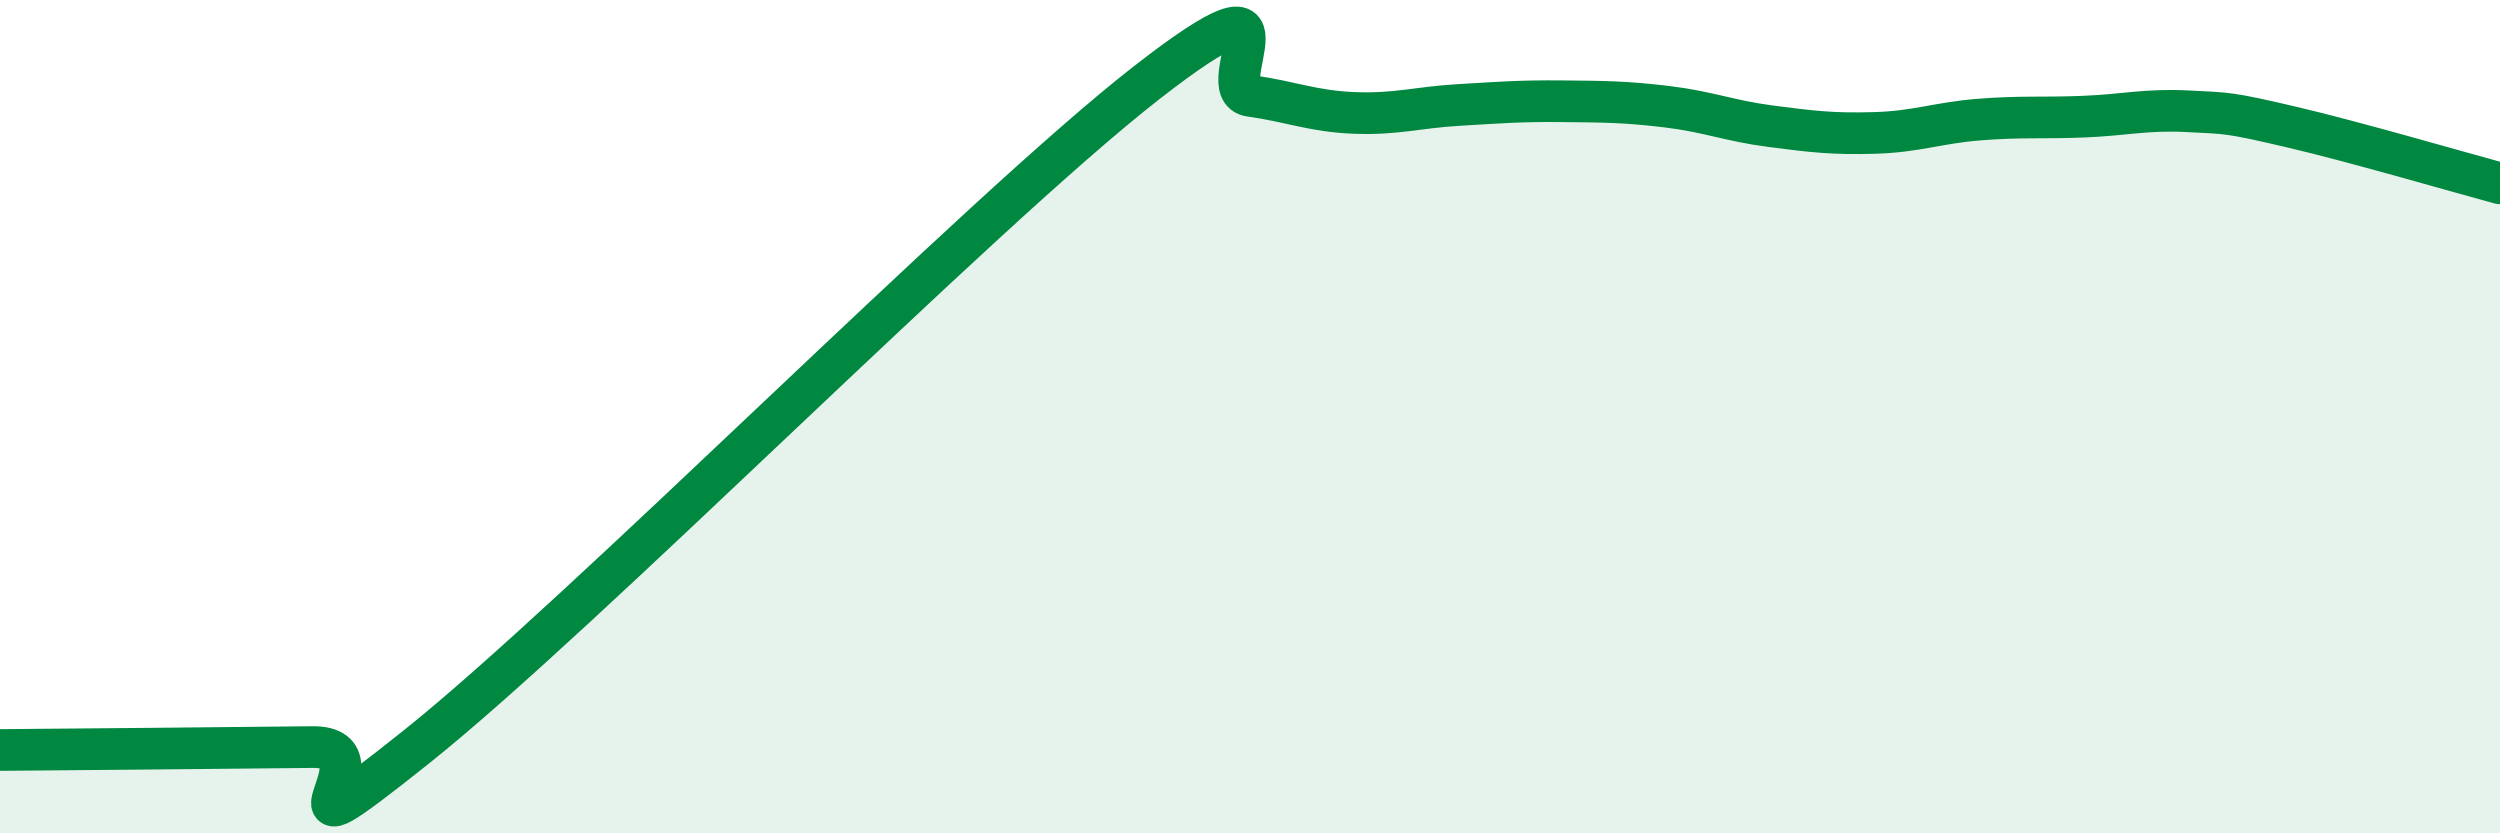
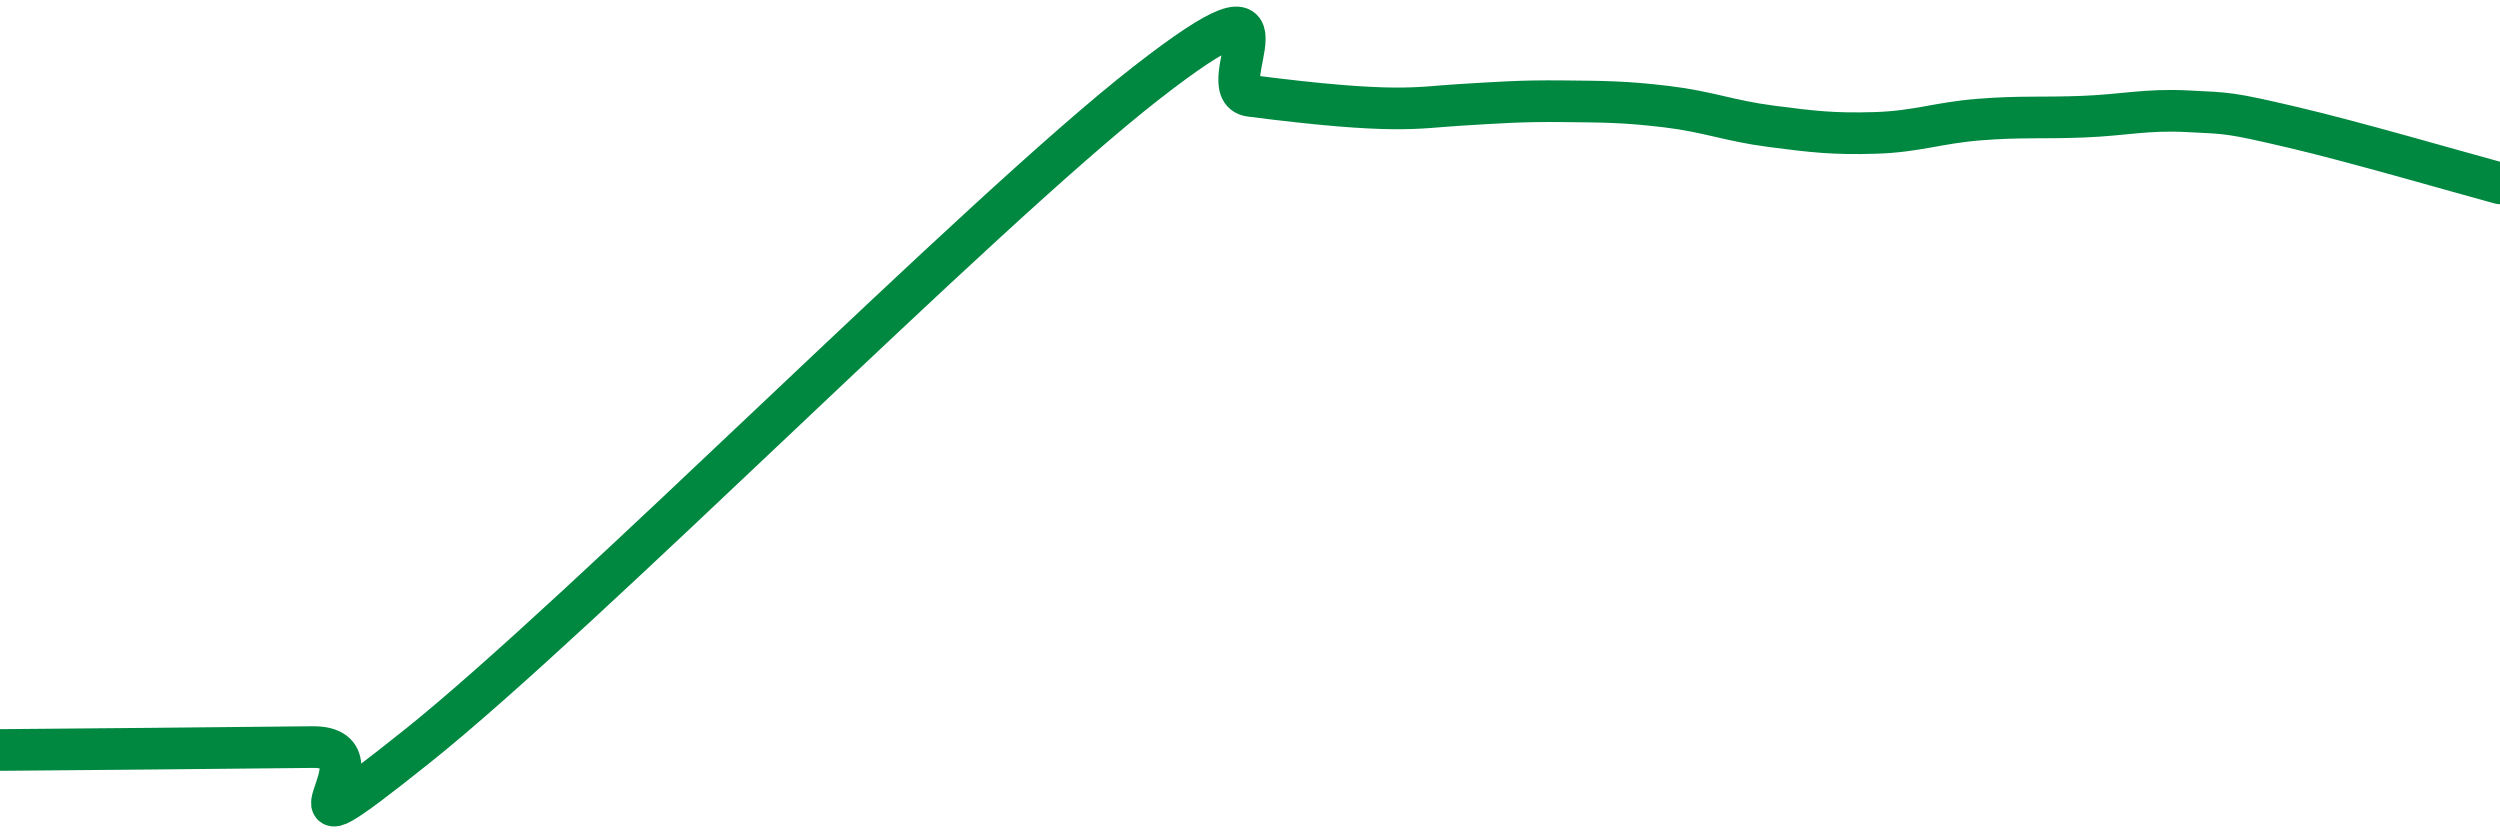
<svg xmlns="http://www.w3.org/2000/svg" width="60" height="20" viewBox="0 0 60 20">
-   <path d="M 0,18 C 1.5,17.99 5.5,17.95 7.5,17.93 C 9.5,17.91 6,21.11 10,17.92 C 14,14.73 23.5,5.12 27.5,2 C 31.5,-1.12 29,2.16 30,2.3 C 31,2.44 31.5,2.67 32.5,2.71 C 33.5,2.75 34,2.58 35,2.52 C 36,2.46 36.5,2.42 37.5,2.43 C 38.5,2.44 39,2.44 40,2.56 C 41,2.68 41.5,2.9 42.5,3.03 C 43.5,3.16 44,3.22 45,3.19 C 46,3.16 46.5,2.95 47.5,2.87 C 48.5,2.79 49,2.84 50,2.8 C 51,2.76 51.5,2.62 52.5,2.67 C 53.5,2.72 53.5,2.7 55,3.05 C 56.5,3.4 59,4.13 60,4.4L60 20L0 20Z" fill="#008740" opacity="0.1" stroke-linecap="round" stroke-linejoin="round" />
-   <path d="M 0,18 C 1.5,17.99 5.5,17.95 7.5,17.93 C 9.5,17.91 6,21.11 10,17.92 C 14,14.73 23.5,5.12 27.5,2 C 31.5,-1.12 29,2.16 30,2.3 C 31,2.44 31.5,2.67 32.5,2.71 C 33.5,2.75 34,2.58 35,2.52 C 36,2.46 36.5,2.42 37.5,2.43 C 38.5,2.44 39,2.44 40,2.56 C 41,2.68 41.5,2.9 42.5,3.03 C 43.5,3.16 44,3.22 45,3.19 C 46,3.16 46.5,2.95 47.5,2.87 C 48.5,2.79 49,2.84 50,2.8 C 51,2.76 51.5,2.62 52.5,2.67 C 53.5,2.72 53.5,2.7 55,3.05 C 56.5,3.4 59,4.13 60,4.4" stroke="#008740" stroke-width="1" fill="none" stroke-linecap="round" stroke-linejoin="round" />
+   <path d="M 0,18 C 1.5,17.99 5.5,17.95 7.5,17.93 C 9.5,17.91 6,21.11 10,17.92 C 14,14.73 23.5,5.12 27.5,2 C 31.5,-1.12 29,2.16 30,2.3 C 33.5,2.75 34,2.58 35,2.52 C 36,2.46 36.5,2.42 37.5,2.43 C 38.5,2.44 39,2.44 40,2.56 C 41,2.68 41.5,2.9 42.5,3.03 C 43.5,3.16 44,3.22 45,3.19 C 46,3.16 46.5,2.95 47.5,2.87 C 48.5,2.79 49,2.84 50,2.8 C 51,2.76 51.5,2.62 52.5,2.67 C 53.5,2.72 53.5,2.7 55,3.05 C 56.5,3.4 59,4.13 60,4.4" stroke="#008740" stroke-width="1" fill="none" stroke-linecap="round" stroke-linejoin="round" />
</svg>